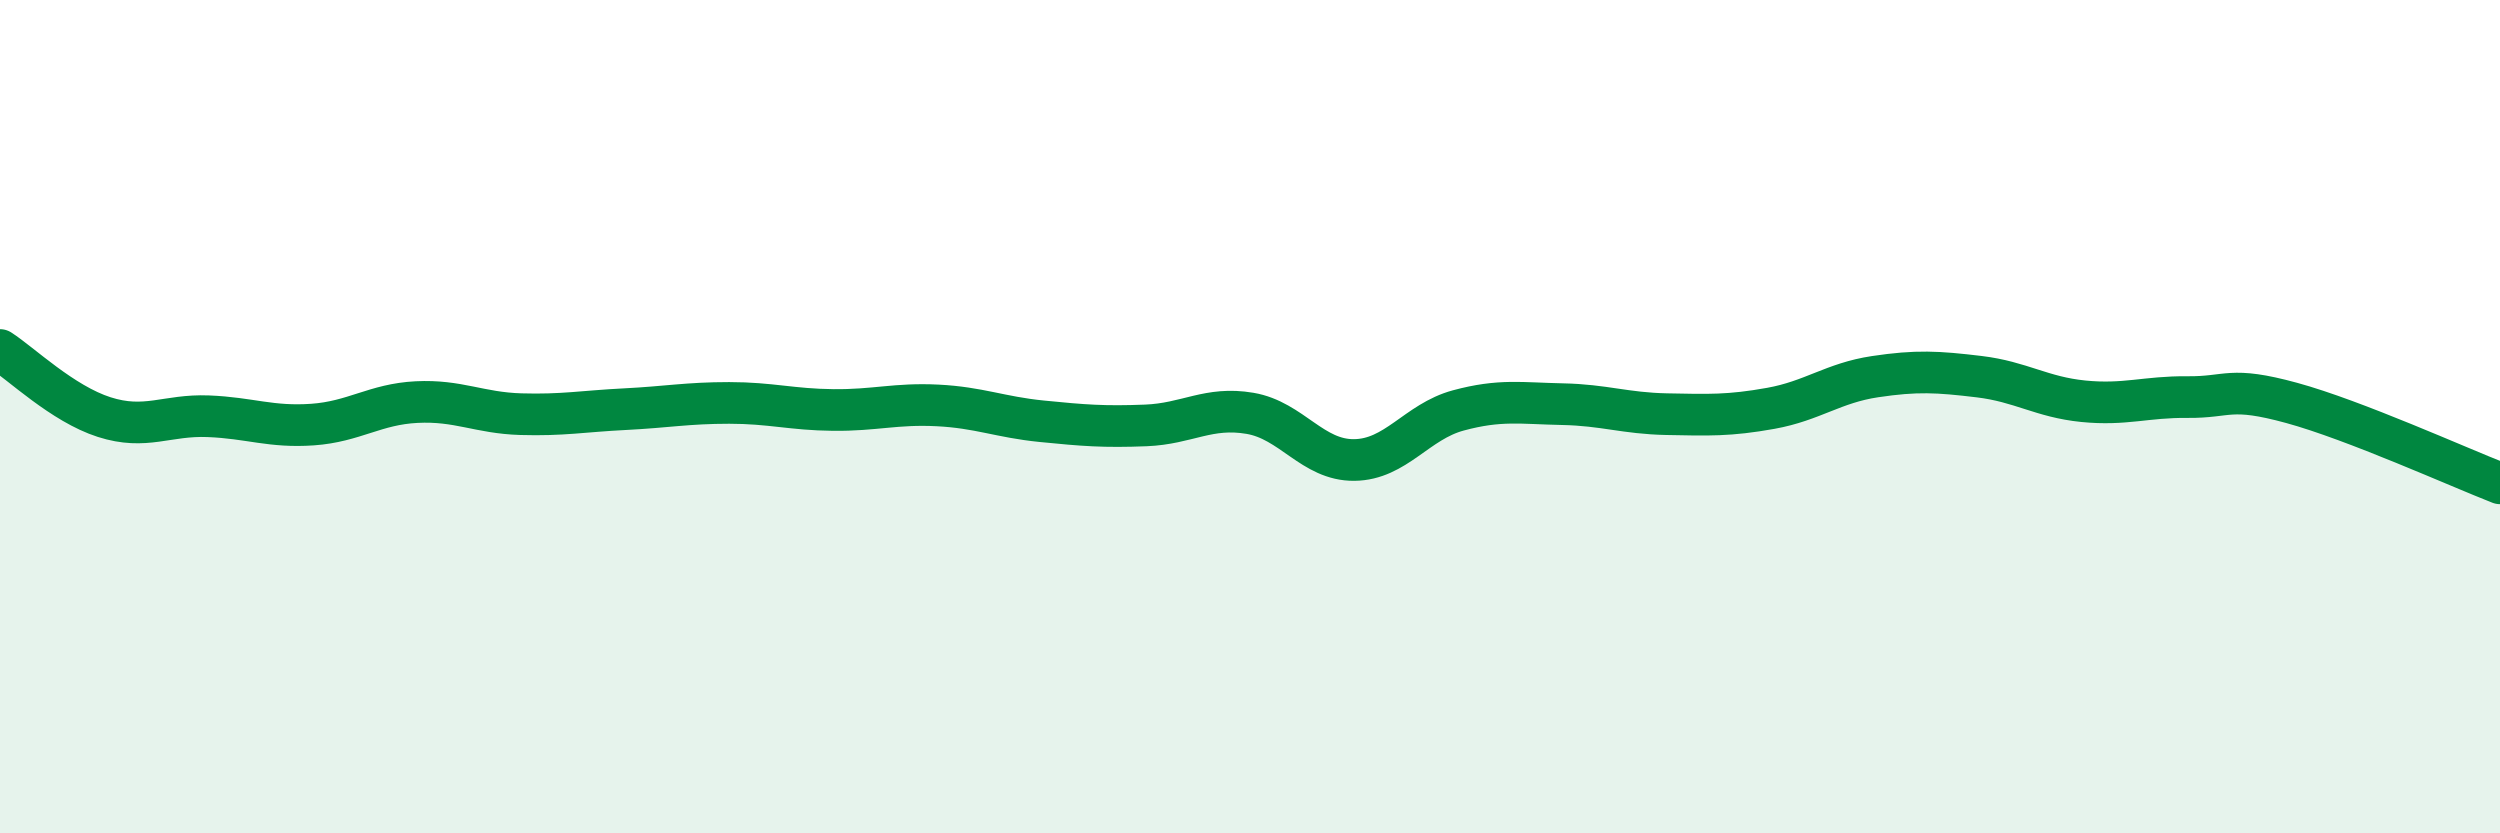
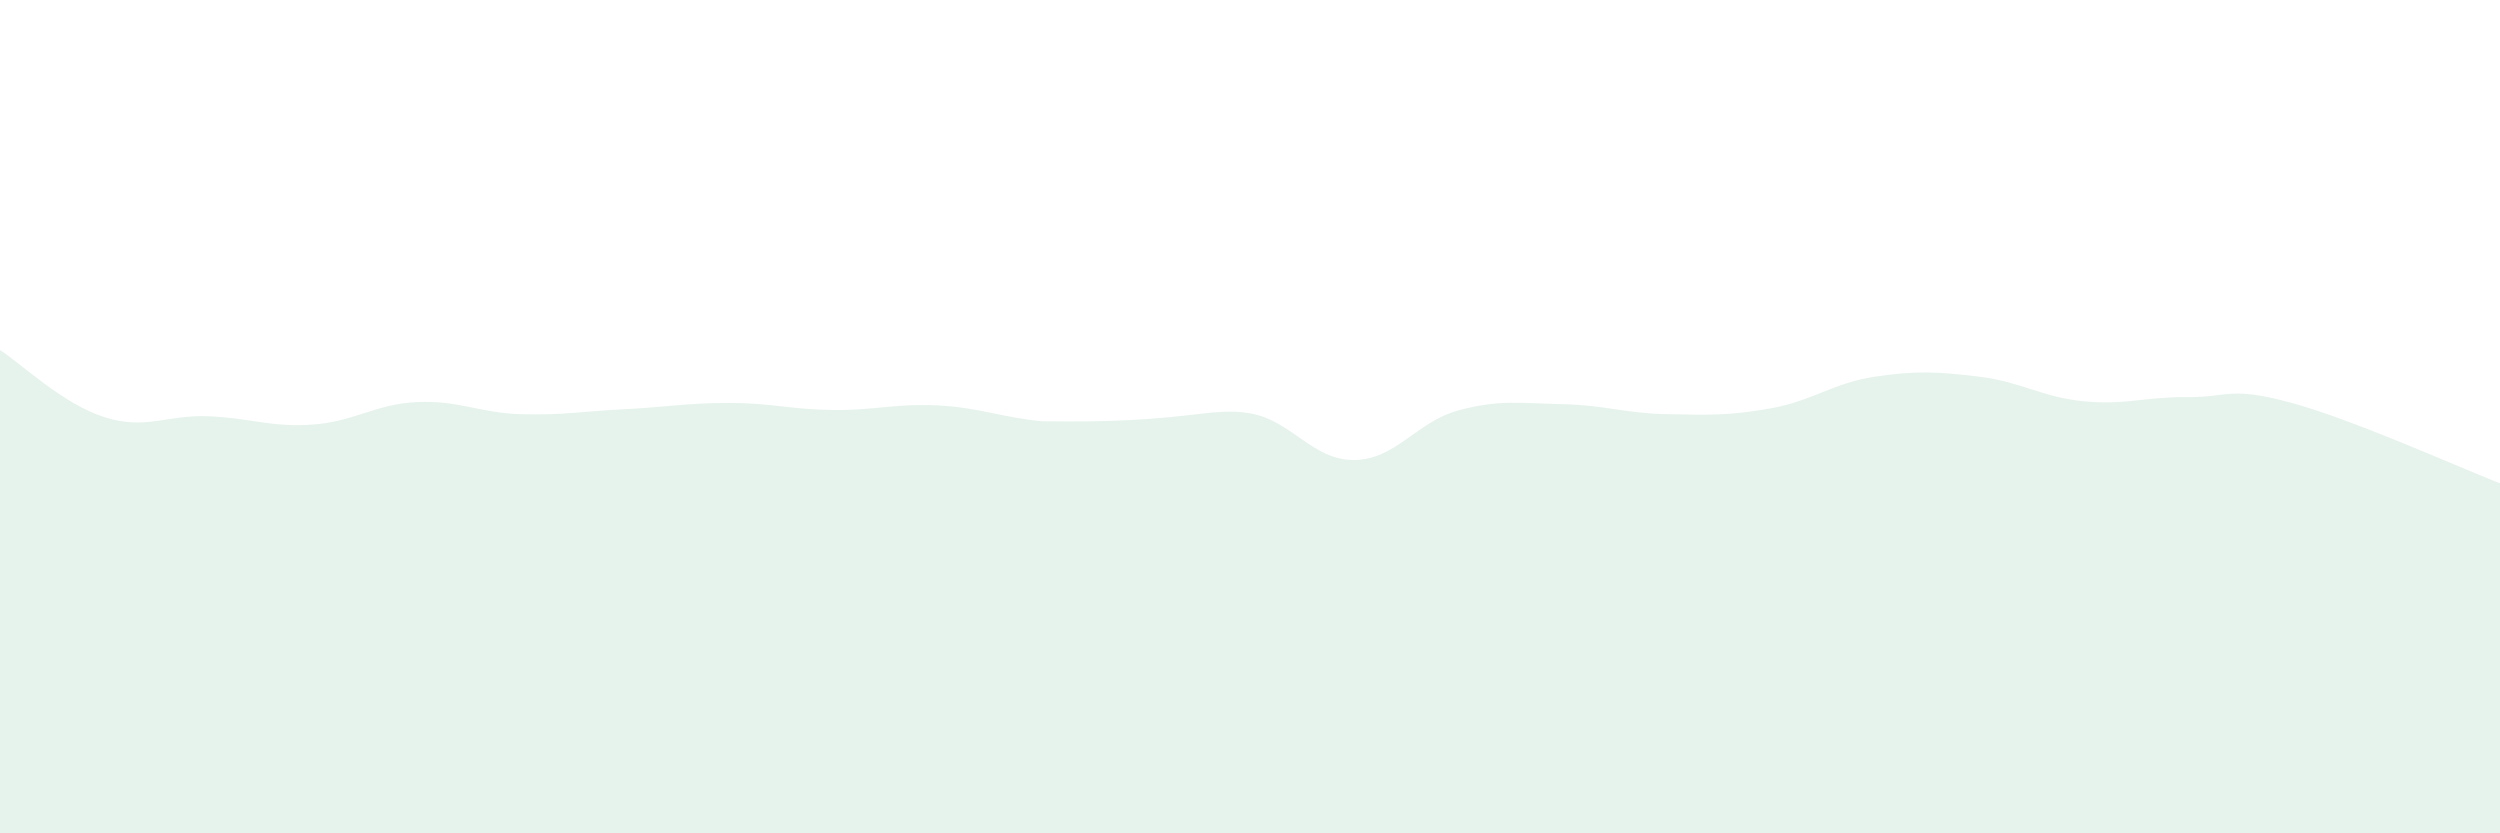
<svg xmlns="http://www.w3.org/2000/svg" width="60" height="20" viewBox="0 0 60 20">
-   <path d="M 0,8.4 C 0.5,8.72 1.5,9.69 2.5,10.01 C 3.5,10.33 4,9.95 5,9.99 C 6,10.03 6.5,10.26 7.5,10.19 C 8.5,10.12 9,9.7 10,9.65 C 11,9.6 11.5,9.91 12.5,9.94 C 13.5,9.97 14,9.87 15,9.82 C 16,9.77 16.5,9.67 17.5,9.67 C 18.5,9.67 19,9.83 20,9.84 C 21,9.85 21.5,9.68 22.5,9.73 C 23.5,9.78 24,10.01 25,10.11 C 26,10.21 26.5,10.25 27.5,10.21 C 28.5,10.17 29,9.75 30,9.92 C 31,10.09 31.5,11.05 32.5,11.04 C 33.5,11.03 34,10.12 35,9.85 C 36,9.58 36.5,9.68 37.5,9.7 C 38.5,9.72 39,9.92 40,9.94 C 41,9.96 41.5,9.98 42.5,9.8 C 43.5,9.62 44,9.19 45,9.04 C 46,8.89 46.5,8.92 47.5,9.04 C 48.5,9.16 49,9.53 50,9.63 C 51,9.73 51.5,9.52 52.5,9.53 C 53.5,9.54 53.5,9.26 55,9.67 C 56.5,10.08 59,11.21 60,11.6L60 20L0 20Z" fill="#008740" opacity="0.1" stroke-linecap="round" stroke-linejoin="round" />
-   <path d="M 0,8.4 C 0.5,8.72 1.5,9.69 2.5,10.01 C 3.5,10.33 4,9.95 5,9.99 C 6,10.03 6.5,10.26 7.5,10.19 C 8.5,10.12 9,9.7 10,9.65 C 11,9.6 11.5,9.91 12.5,9.94 C 13.5,9.97 14,9.87 15,9.82 C 16,9.77 16.5,9.67 17.5,9.67 C 18.5,9.67 19,9.83 20,9.84 C 21,9.85 21.5,9.68 22.5,9.73 C 23.5,9.78 24,10.01 25,10.11 C 26,10.21 26.5,10.25 27.5,10.21 C 28.5,10.17 29,9.75 30,9.92 C 31,10.09 31.5,11.05 32.5,11.04 C 33.5,11.03 34,10.12 35,9.85 C 36,9.58 36.5,9.68 37.5,9.7 C 38.5,9.72 39,9.92 40,9.94 C 41,9.96 41.5,9.98 42.5,9.8 C 43.5,9.62 44,9.19 45,9.04 C 46,8.89 46.5,8.92 47.5,9.04 C 48.5,9.16 49,9.53 50,9.63 C 51,9.73 51.5,9.52 52.5,9.53 C 53.5,9.54 53.5,9.26 55,9.67 C 56.5,10.08 59,11.21 60,11.6" stroke="#008740" stroke-width="1" fill="none" stroke-linecap="round" stroke-linejoin="round" />
+   <path d="M 0,8.4 C 0.5,8.72 1.5,9.69 2.5,10.01 C 3.5,10.33 4,9.95 5,9.99 C 6,10.03 6.5,10.26 7.5,10.19 C 8.5,10.12 9,9.7 10,9.65 C 11,9.6 11.5,9.91 12.5,9.94 C 13.5,9.97 14,9.87 15,9.82 C 16,9.77 16.5,9.67 17.5,9.67 C 18.5,9.67 19,9.83 20,9.84 C 21,9.85 21.5,9.68 22.5,9.73 C 23.5,9.78 24,10.01 25,10.11 C 28.5,10.17 29,9.75 30,9.92 C 31,10.09 31.5,11.05 32.5,11.04 C 33.5,11.03 34,10.12 35,9.85 C 36,9.58 36.5,9.68 37.5,9.7 C 38.5,9.72 39,9.92 40,9.94 C 41,9.96 41.5,9.98 42.5,9.8 C 43.5,9.62 44,9.19 45,9.04 C 46,8.89 46.5,8.92 47.5,9.04 C 48.5,9.16 49,9.53 50,9.63 C 51,9.73 51.5,9.52 52.5,9.53 C 53.5,9.54 53.5,9.26 55,9.67 C 56.5,10.08 59,11.21 60,11.6L60 20L0 20Z" fill="#008740" opacity="0.1" stroke-linecap="round" stroke-linejoin="round" />
</svg>